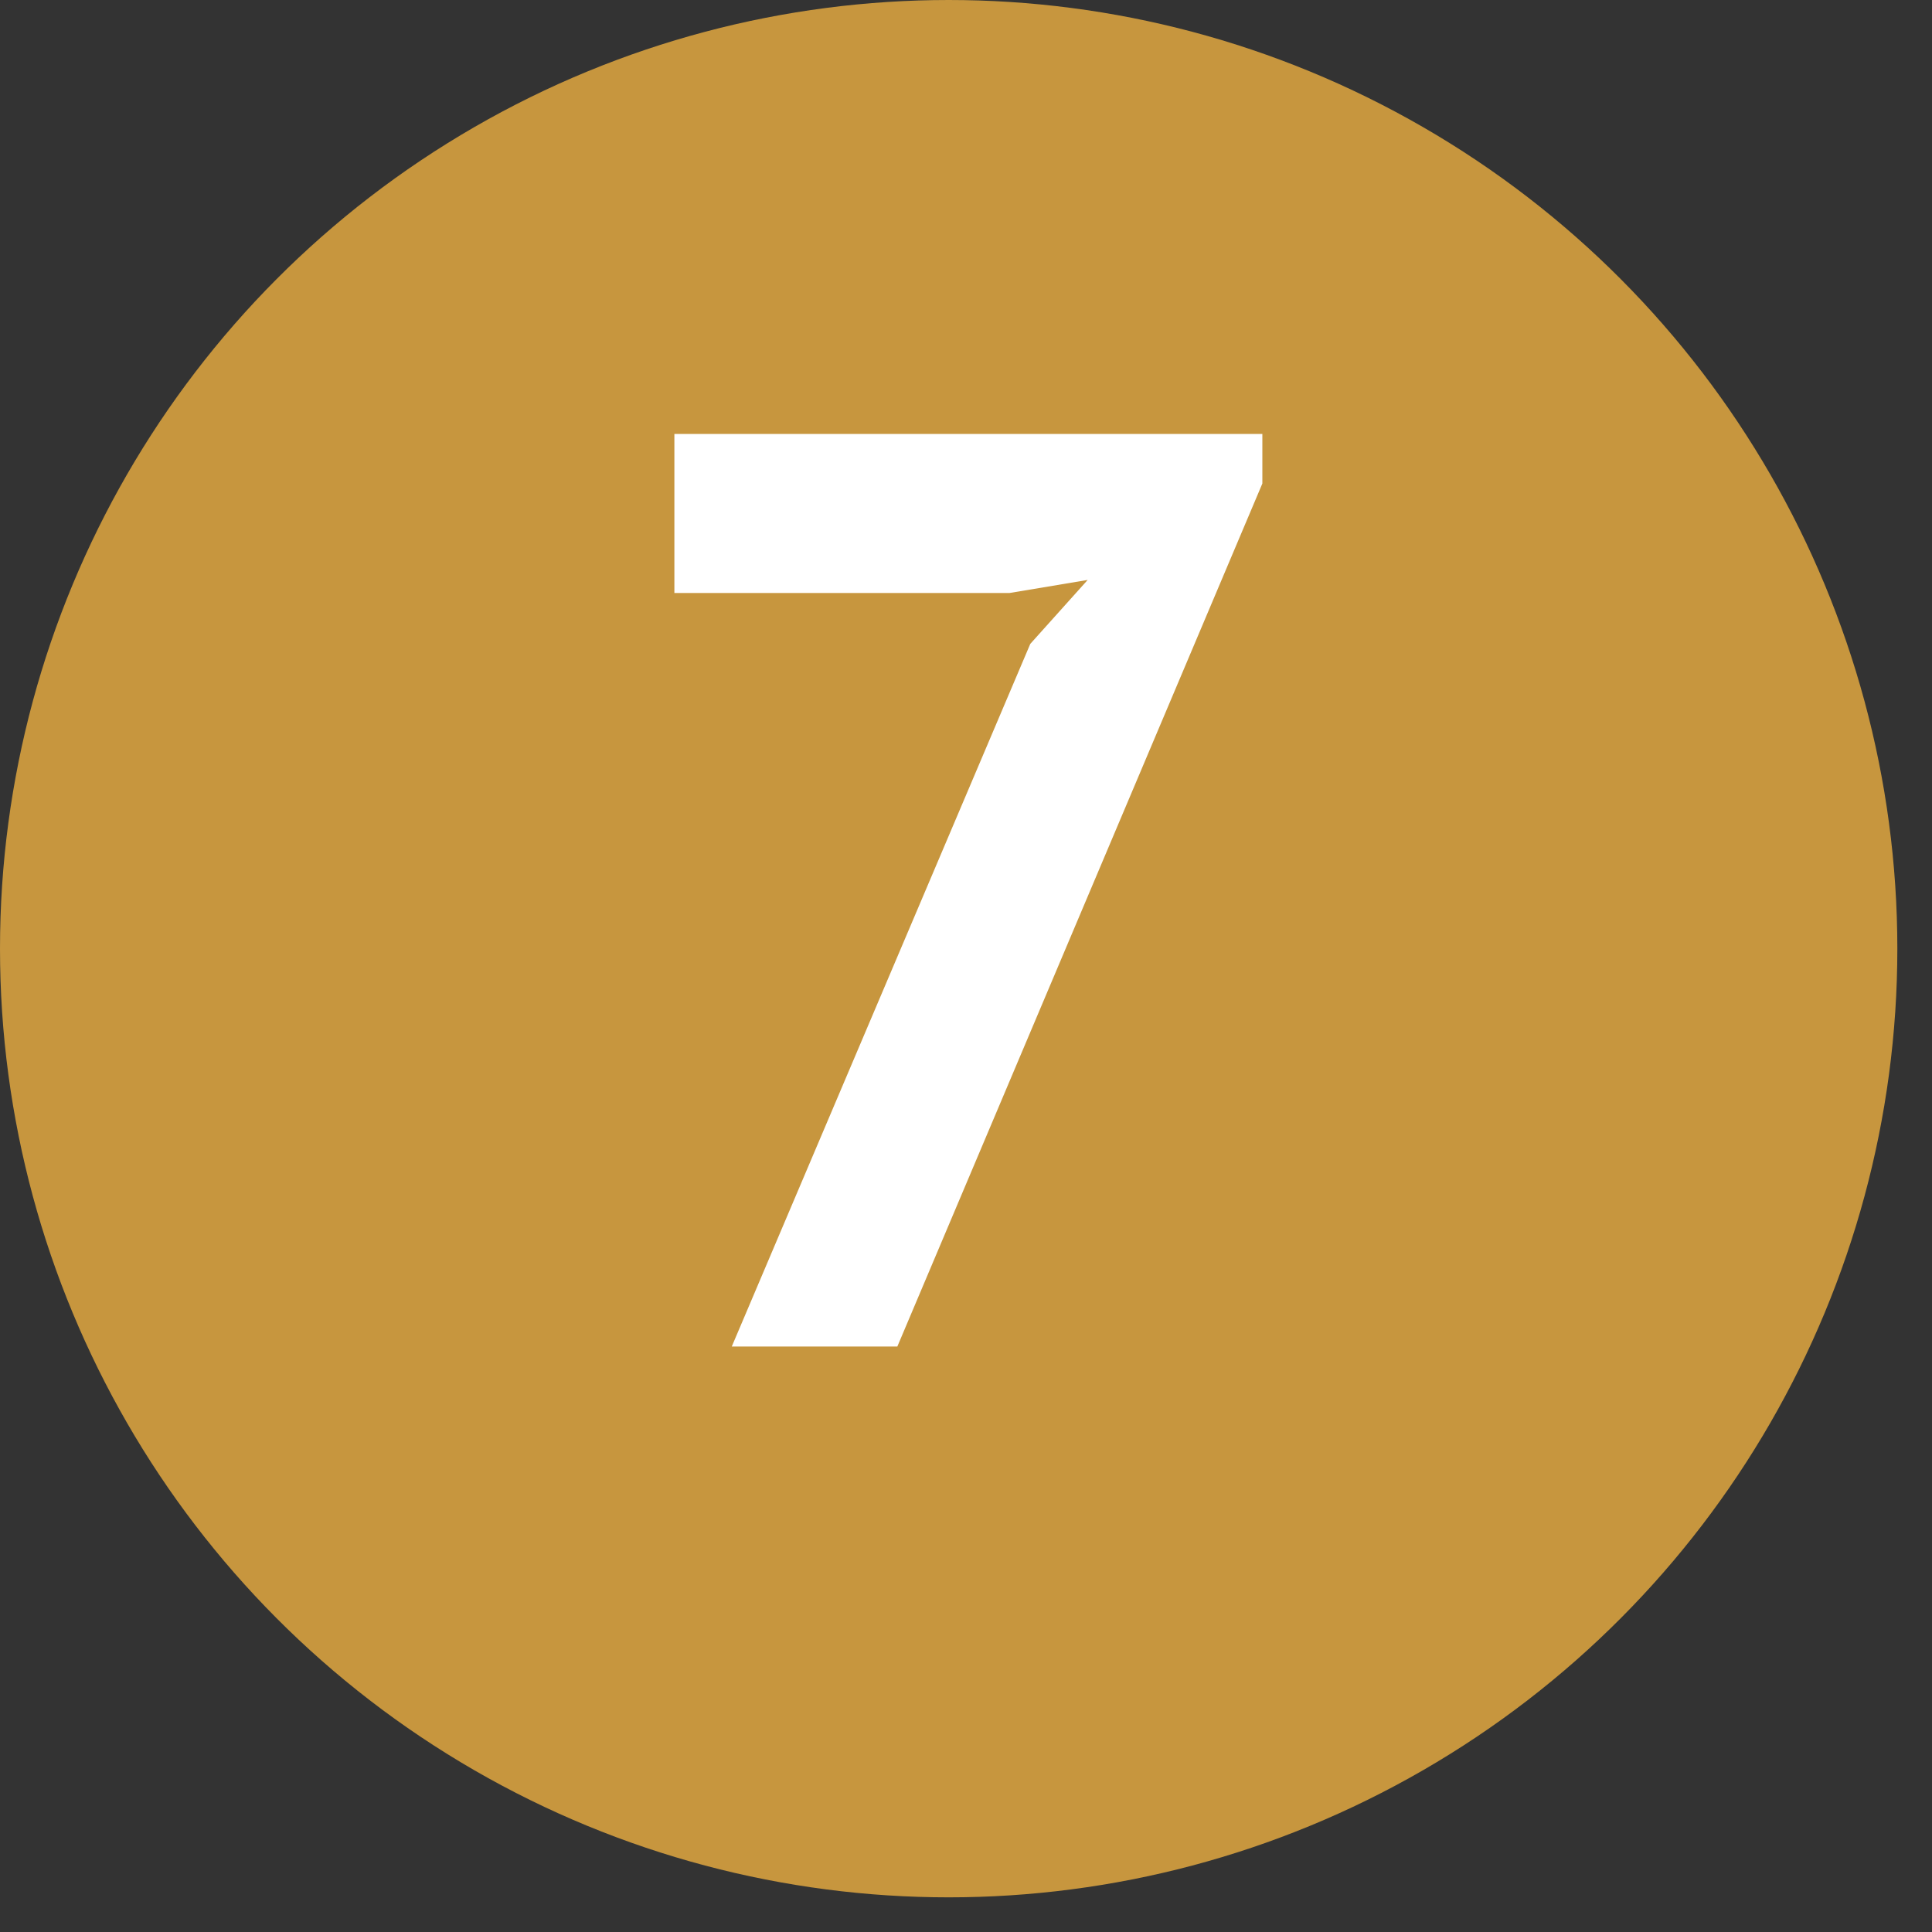
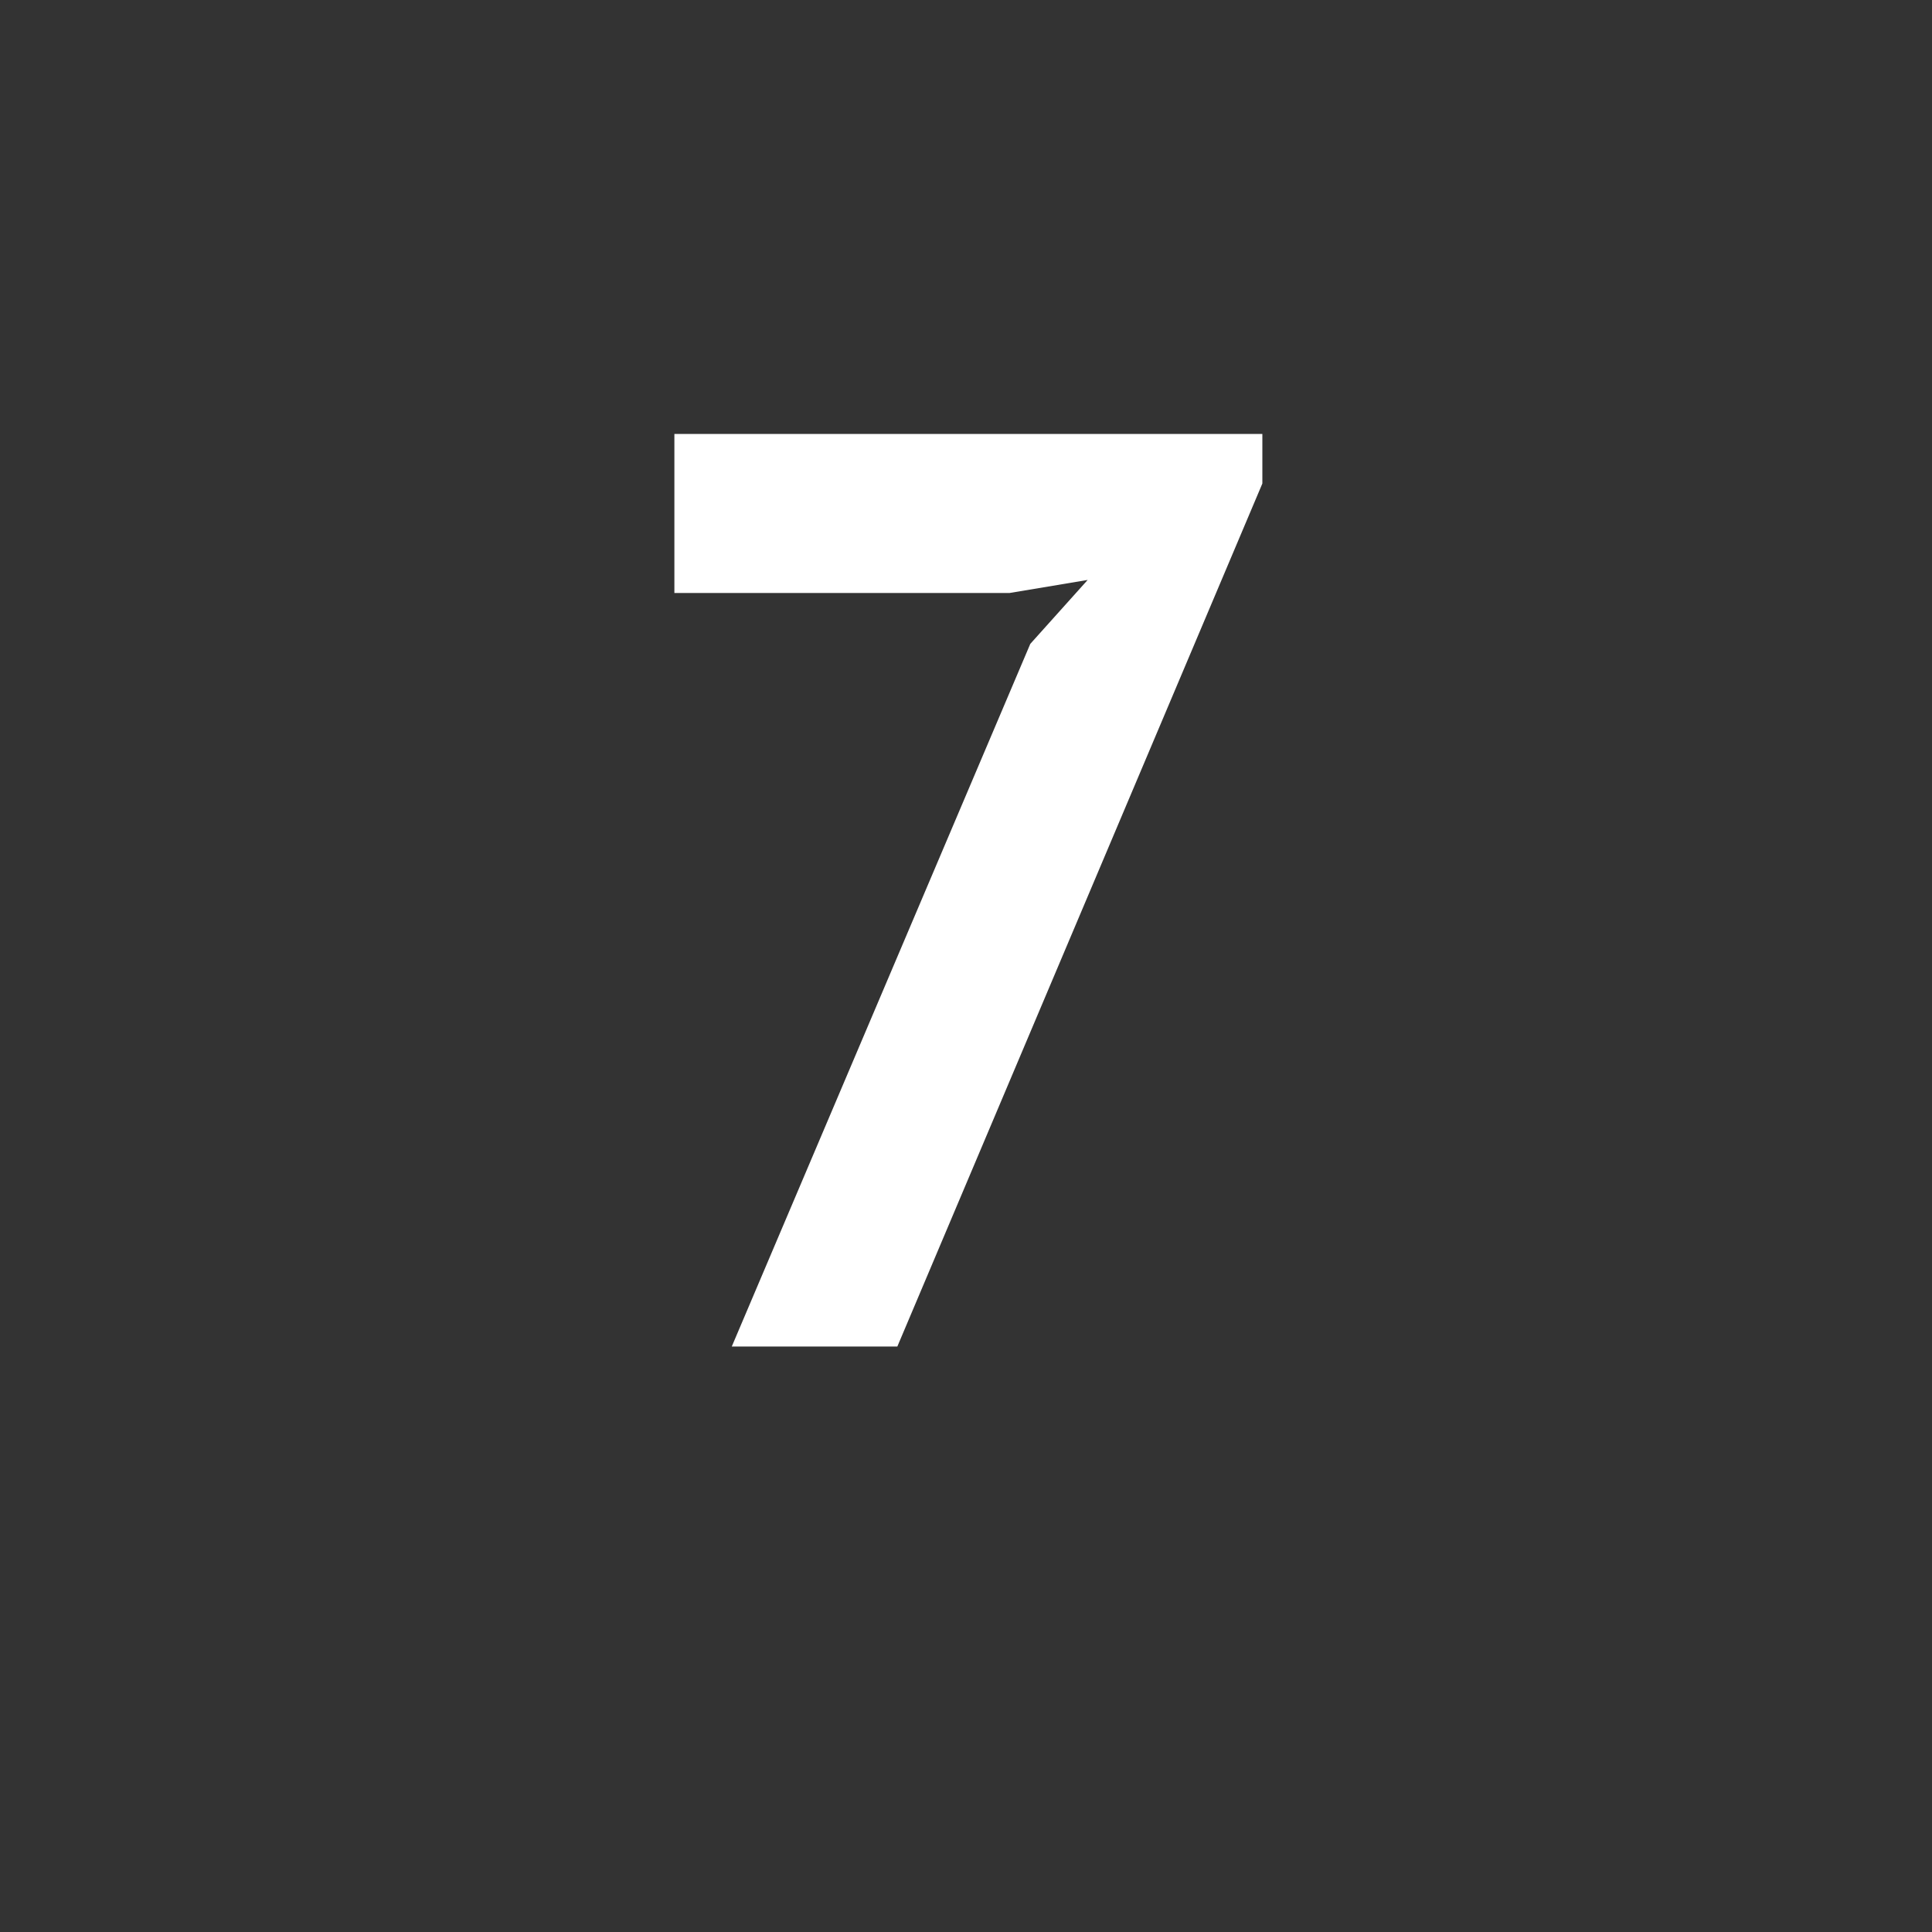
<svg xmlns="http://www.w3.org/2000/svg" width="33" height="33" viewBox="0 0 33 33" fill="none">
  <rect x="0" y="0" width="33" height="33" fill="#333333" stroke="none" />
-   <circle cx="16.204" cy="16.204" r="16.204" fill="#C7963E" />
  <path d="M12.499 23L17.598 10.998L18.578 9.906L17.242 10.129H11.519V7.412H21.562V8.259L15.327 23H12.499Z" fill="white" />
</svg>